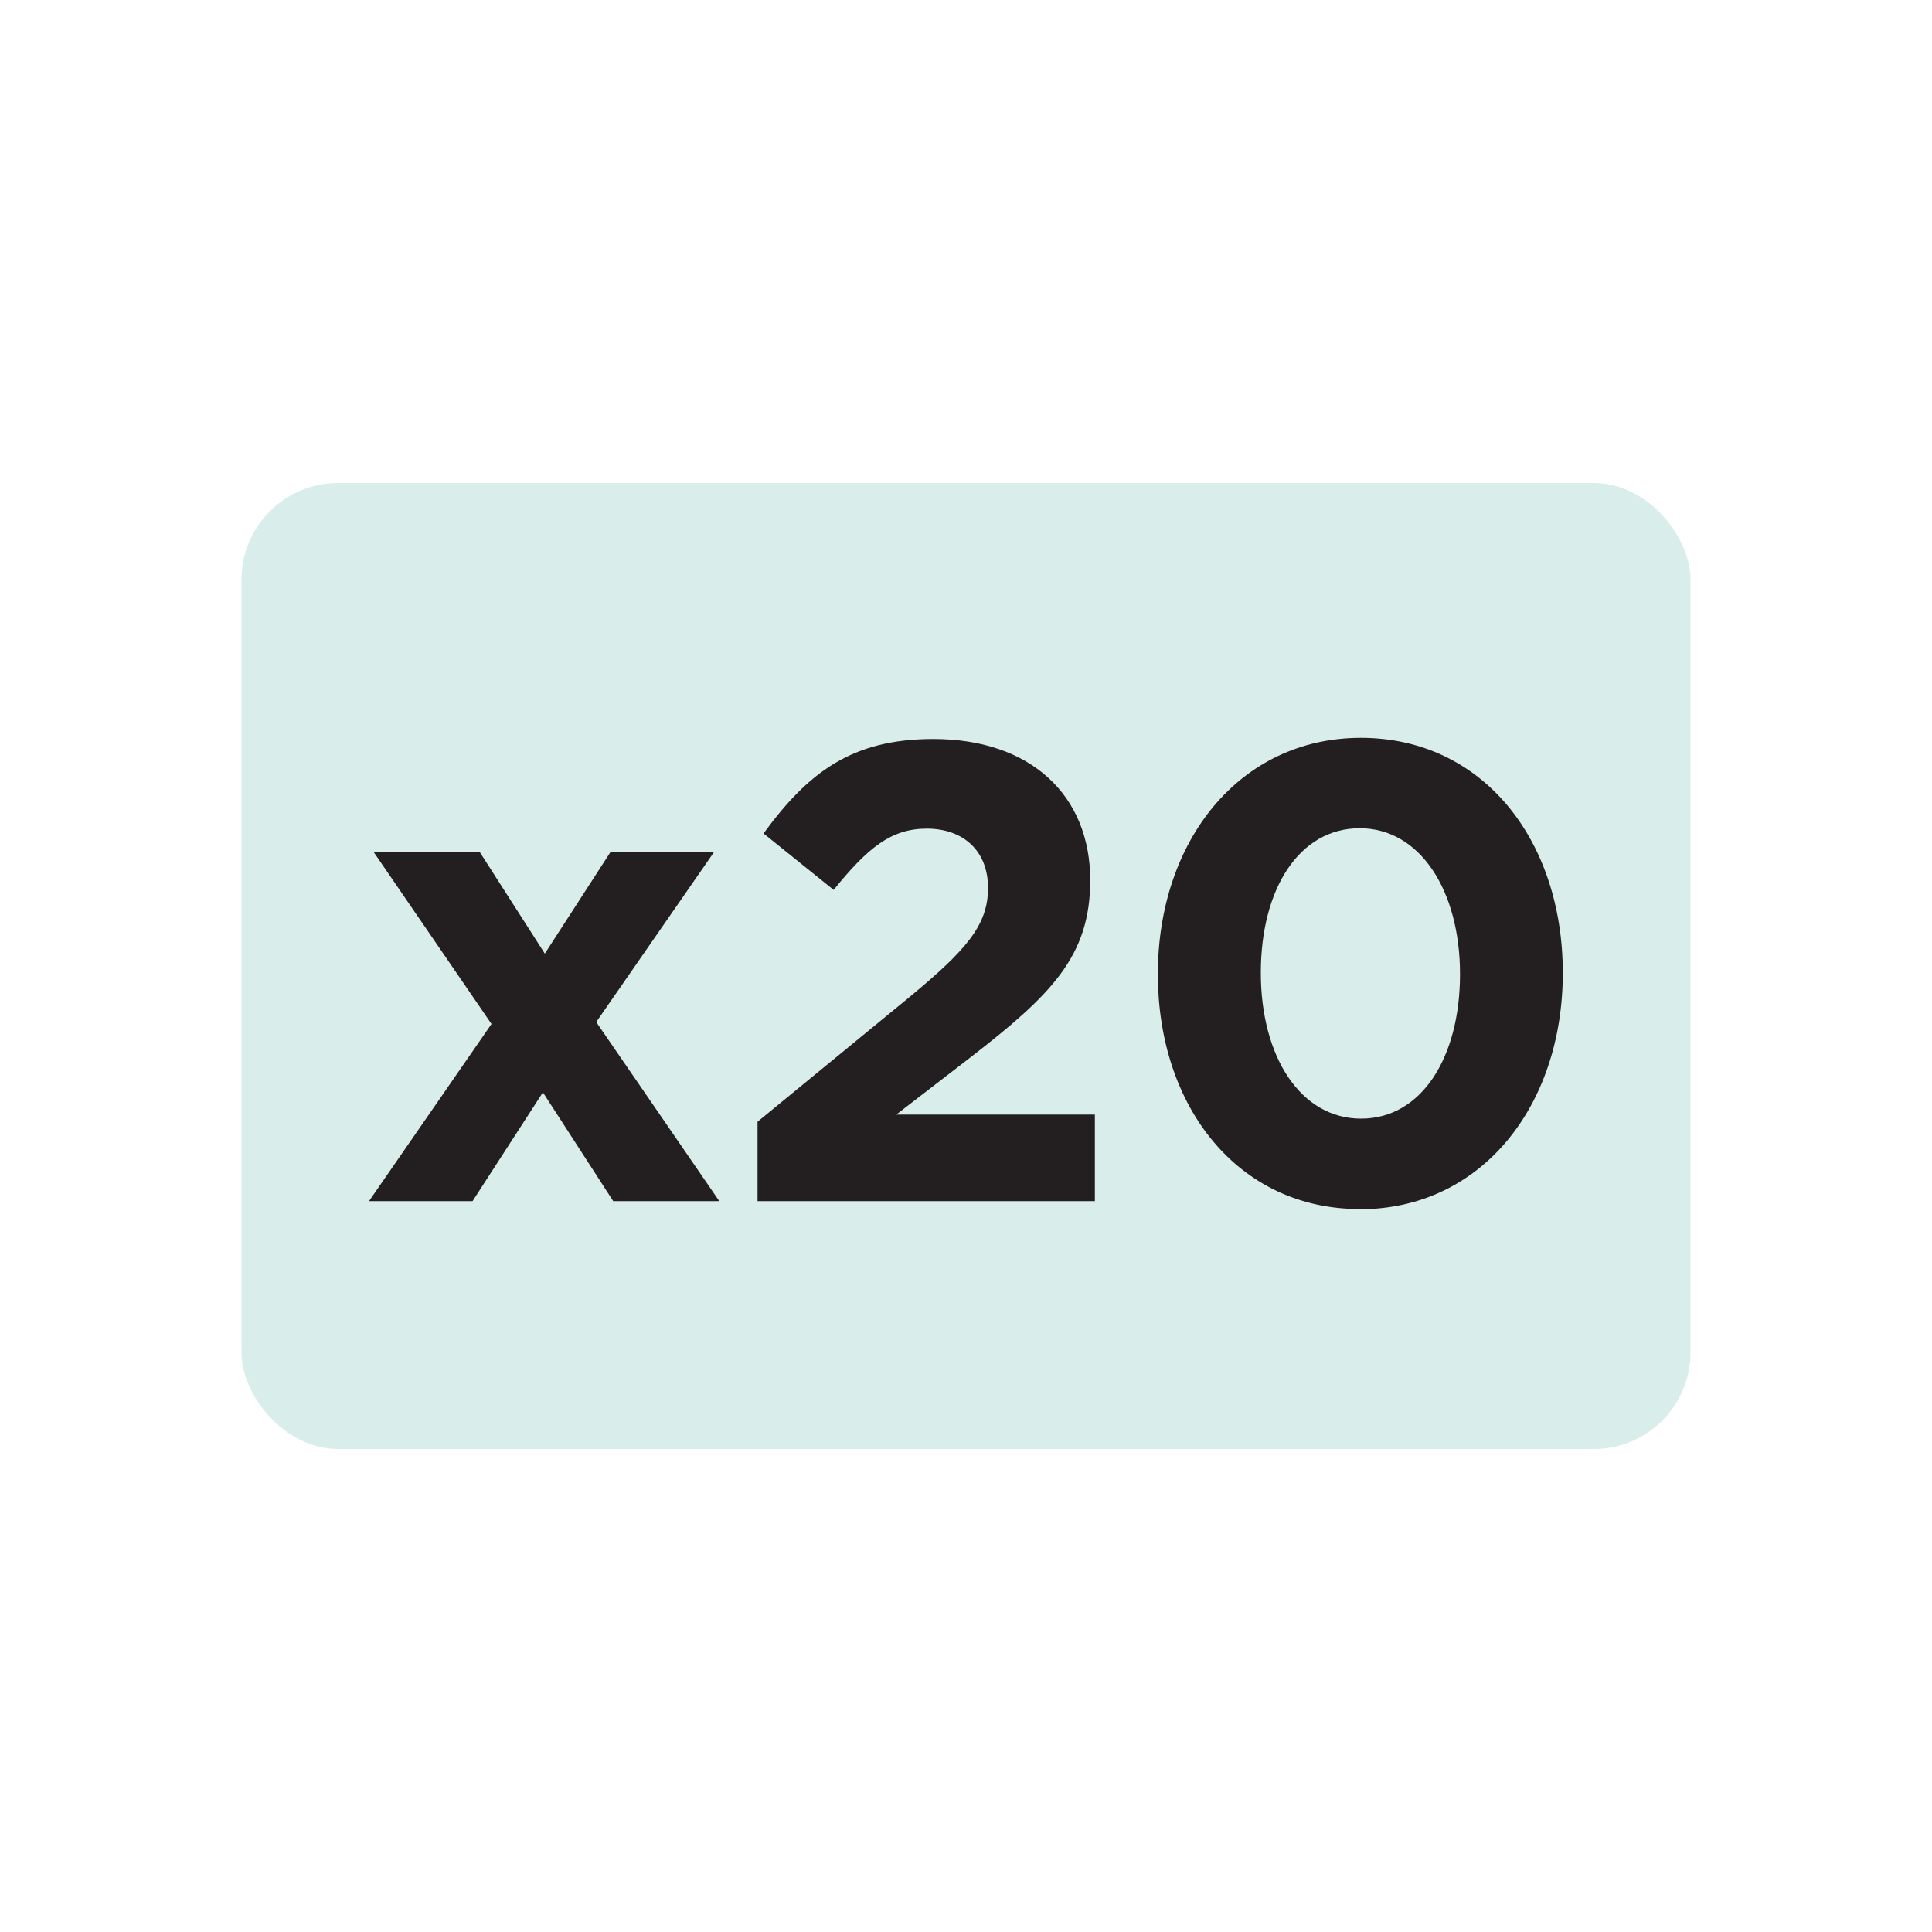
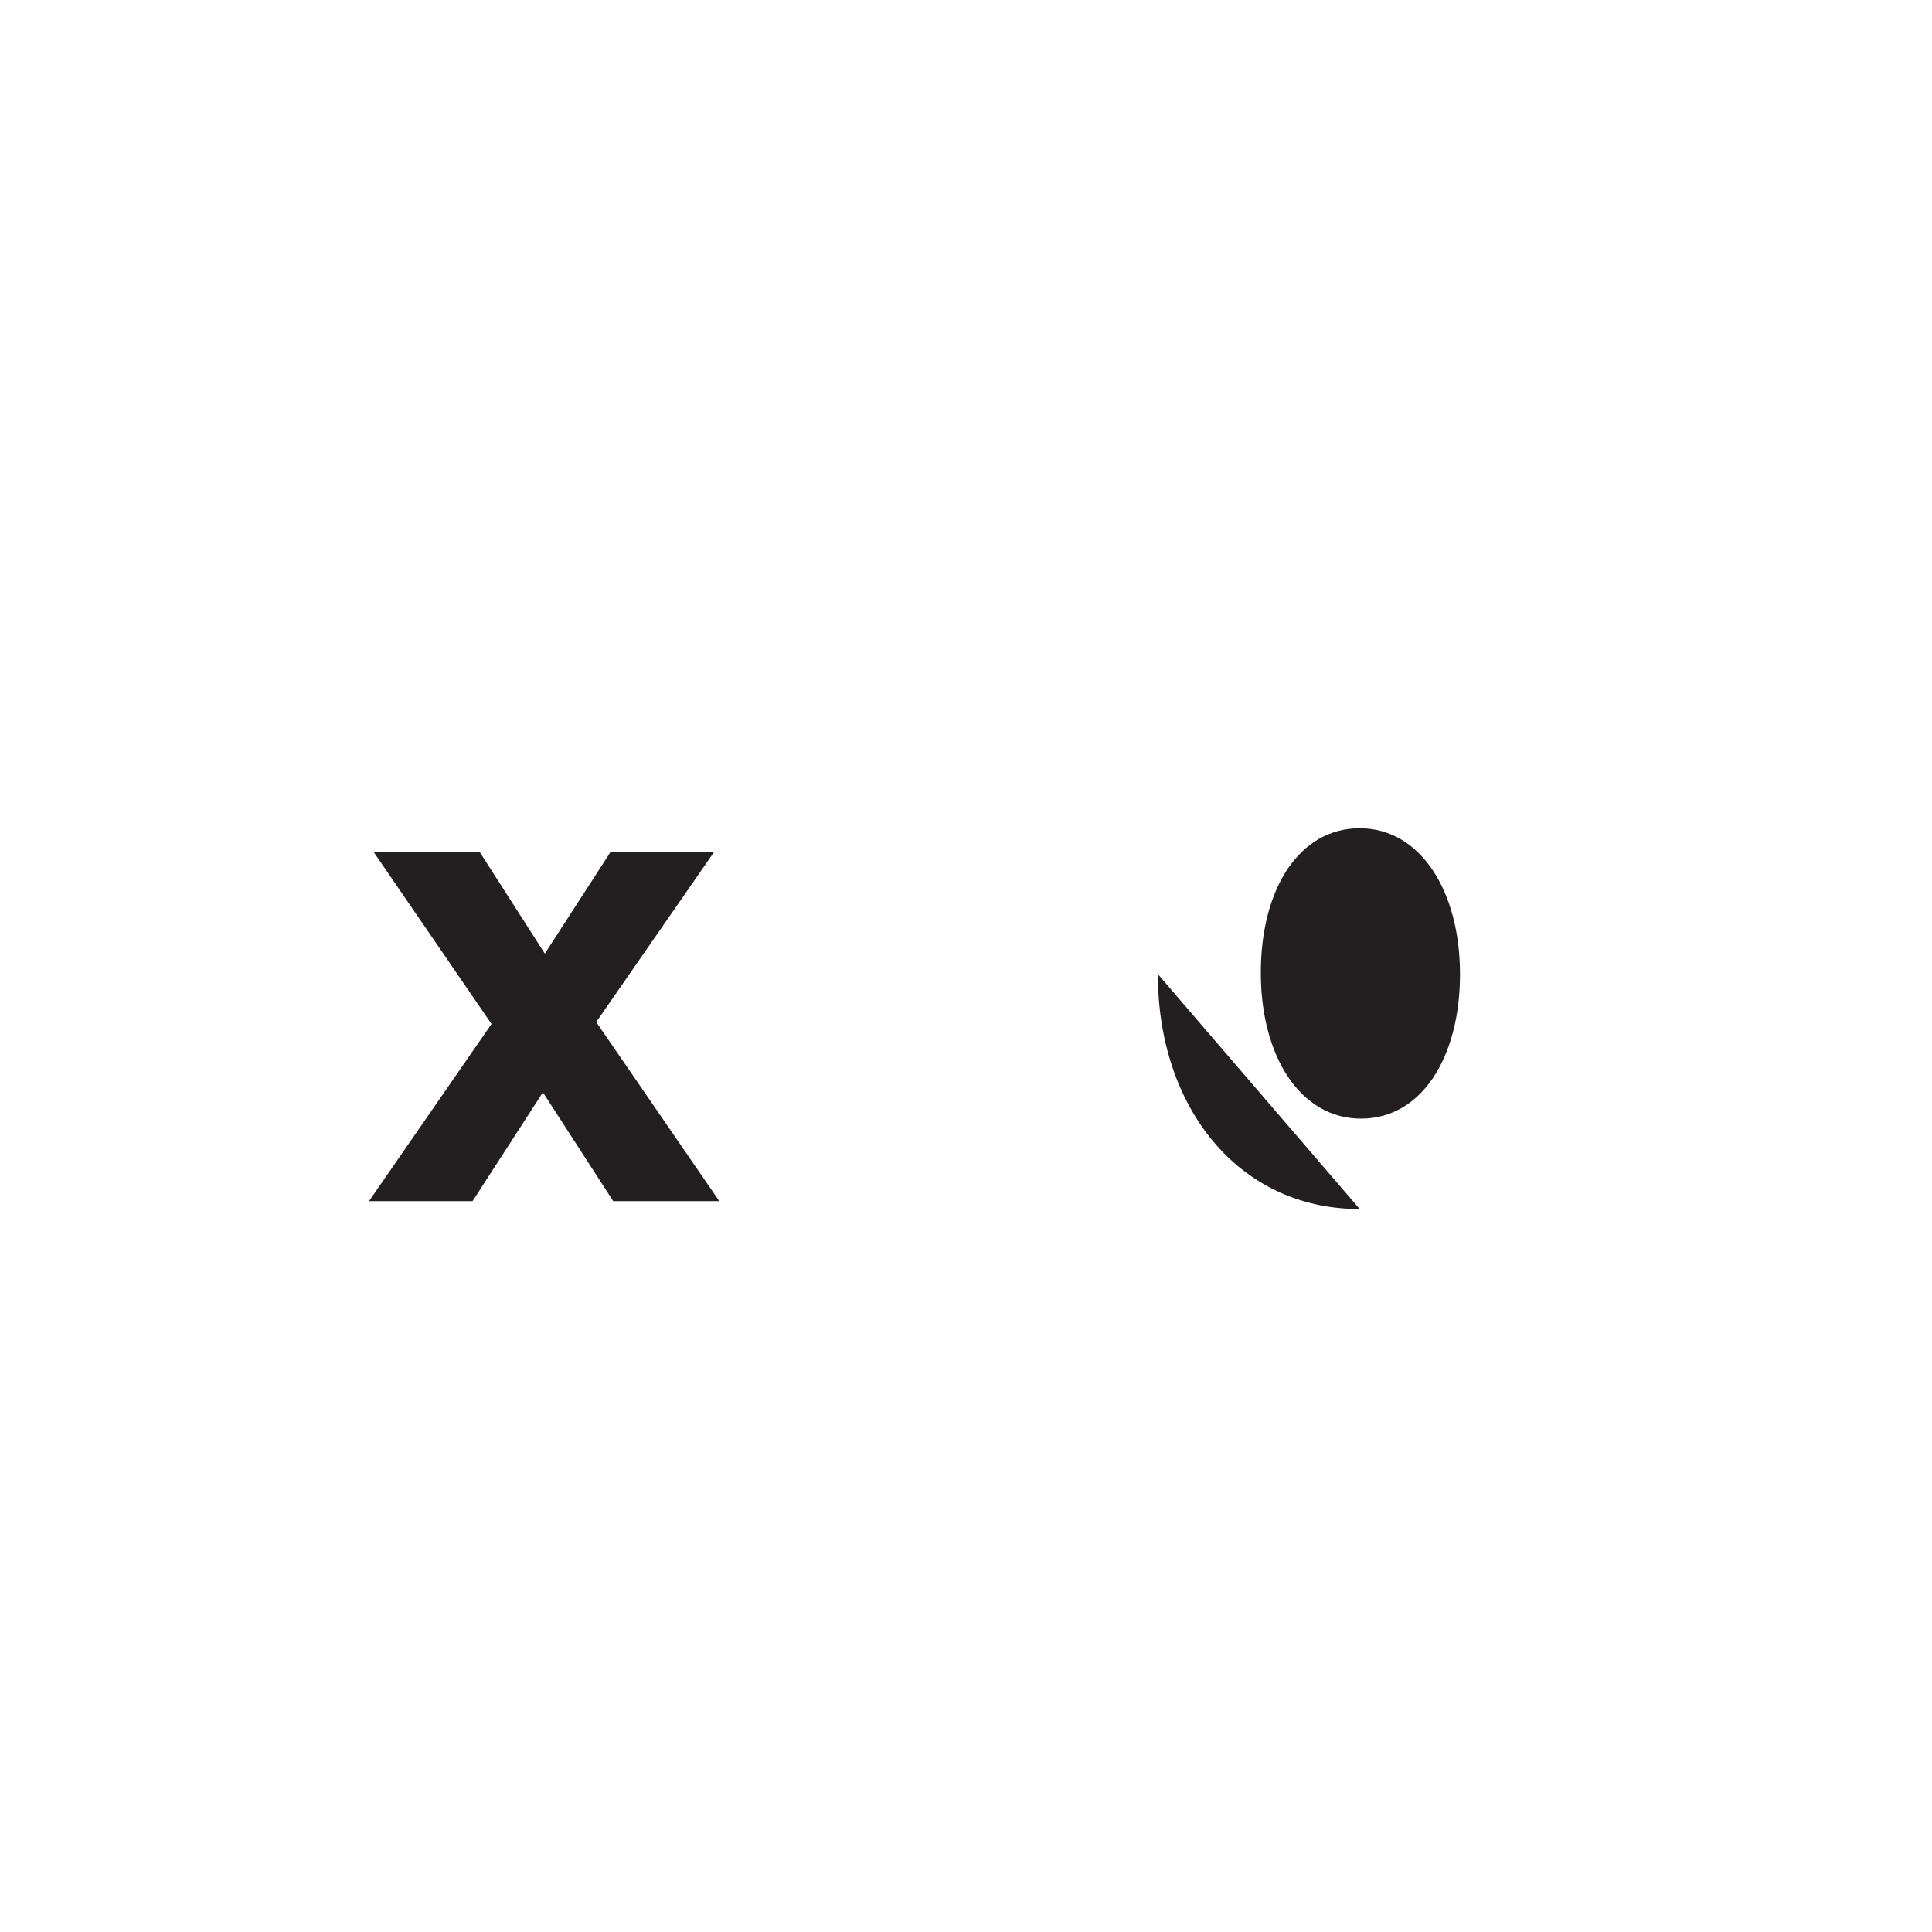
<svg xmlns="http://www.w3.org/2000/svg" id="Layer_1" viewBox="0 0 100 100">
  <defs>
    <style>.cls-1{fill:#231f20;}.cls-1,.cls-2{stroke-width:0px;}.cls-2{fill:#d9eeea;}</style>
  </defs>
-   <rect class="cls-2" x="12.5" y="25" width="75" height="50" rx="5" ry="5" />
  <path class="cls-1" d="m31.74,62.17l-3.64-5.63-3.64,5.63h-5.36l6.34-9.17-6.1-8.9h5.49l3.37,5.26,3.4-5.26h5.36l-6.1,8.8,6.37,9.27h-5.49Z" />
-   <path class="cls-1" d="m43.16,46.07l-3.64-2.93c2.32-3.17,4.58-4.89,8.79-4.89,5.02,0,8.12,2.9,8.12,7.31,0,3.94-2.02,5.93-6.2,9.17l-3.84,2.96h10.28v4.48h-17.46v-4.11l7.85-6.44c2.93-2.43,4.08-3.71,4.08-5.66s-1.31-3.07-3.17-3.07-3.07,1.01-4.82,3.17Z" />
-   <path class="cls-1" d="m70.38,62.58c-6.3,0-10.45-5.29-10.45-12.16s4.21-12.23,10.51-12.23,10.45,5.29,10.45,12.17-4.21,12.23-10.51,12.23Zm0-19.71c-3.13,0-5.12,3.13-5.12,7.48s2.06,7.55,5.19,7.55,5.12-3.17,5.12-7.48-2.06-7.55-5.19-7.55Z" />
+   <path class="cls-1" d="m70.38,62.58c-6.3,0-10.45-5.29-10.45-12.16Zm0-19.71c-3.13,0-5.12,3.13-5.12,7.48s2.06,7.55,5.19,7.55,5.12-3.17,5.12-7.48-2.06-7.55-5.19-7.55Z" />
</svg>